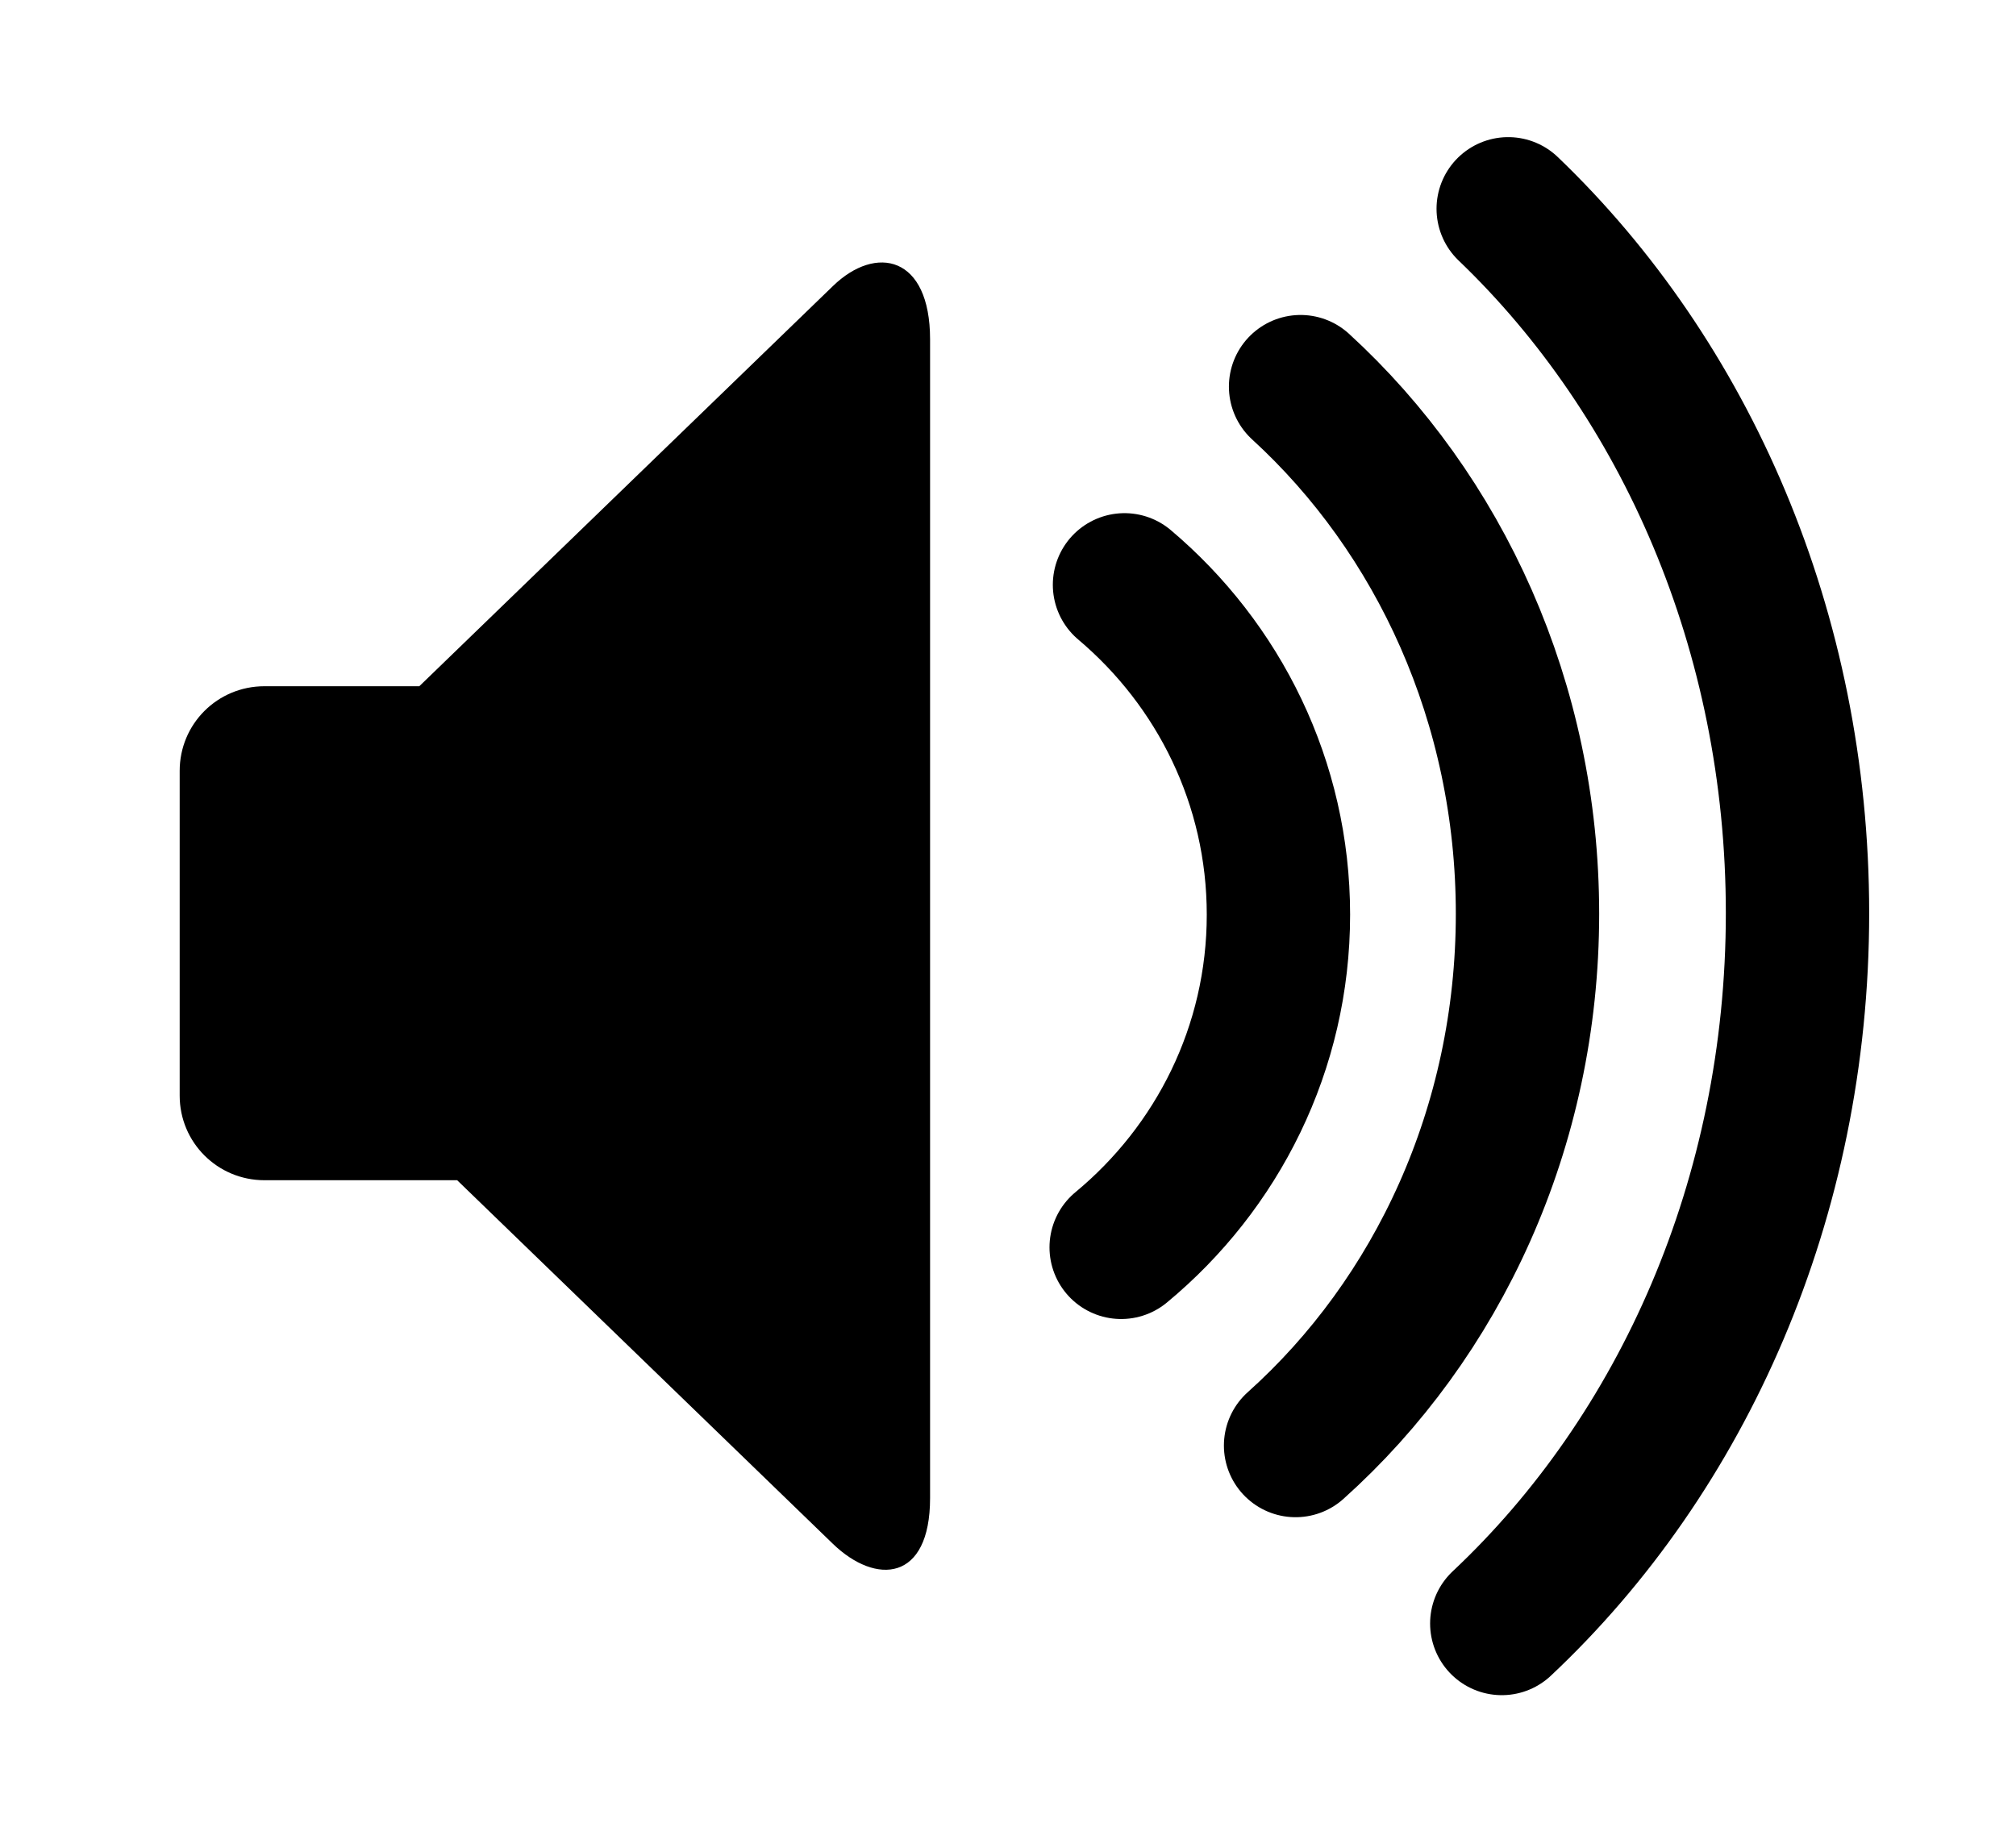
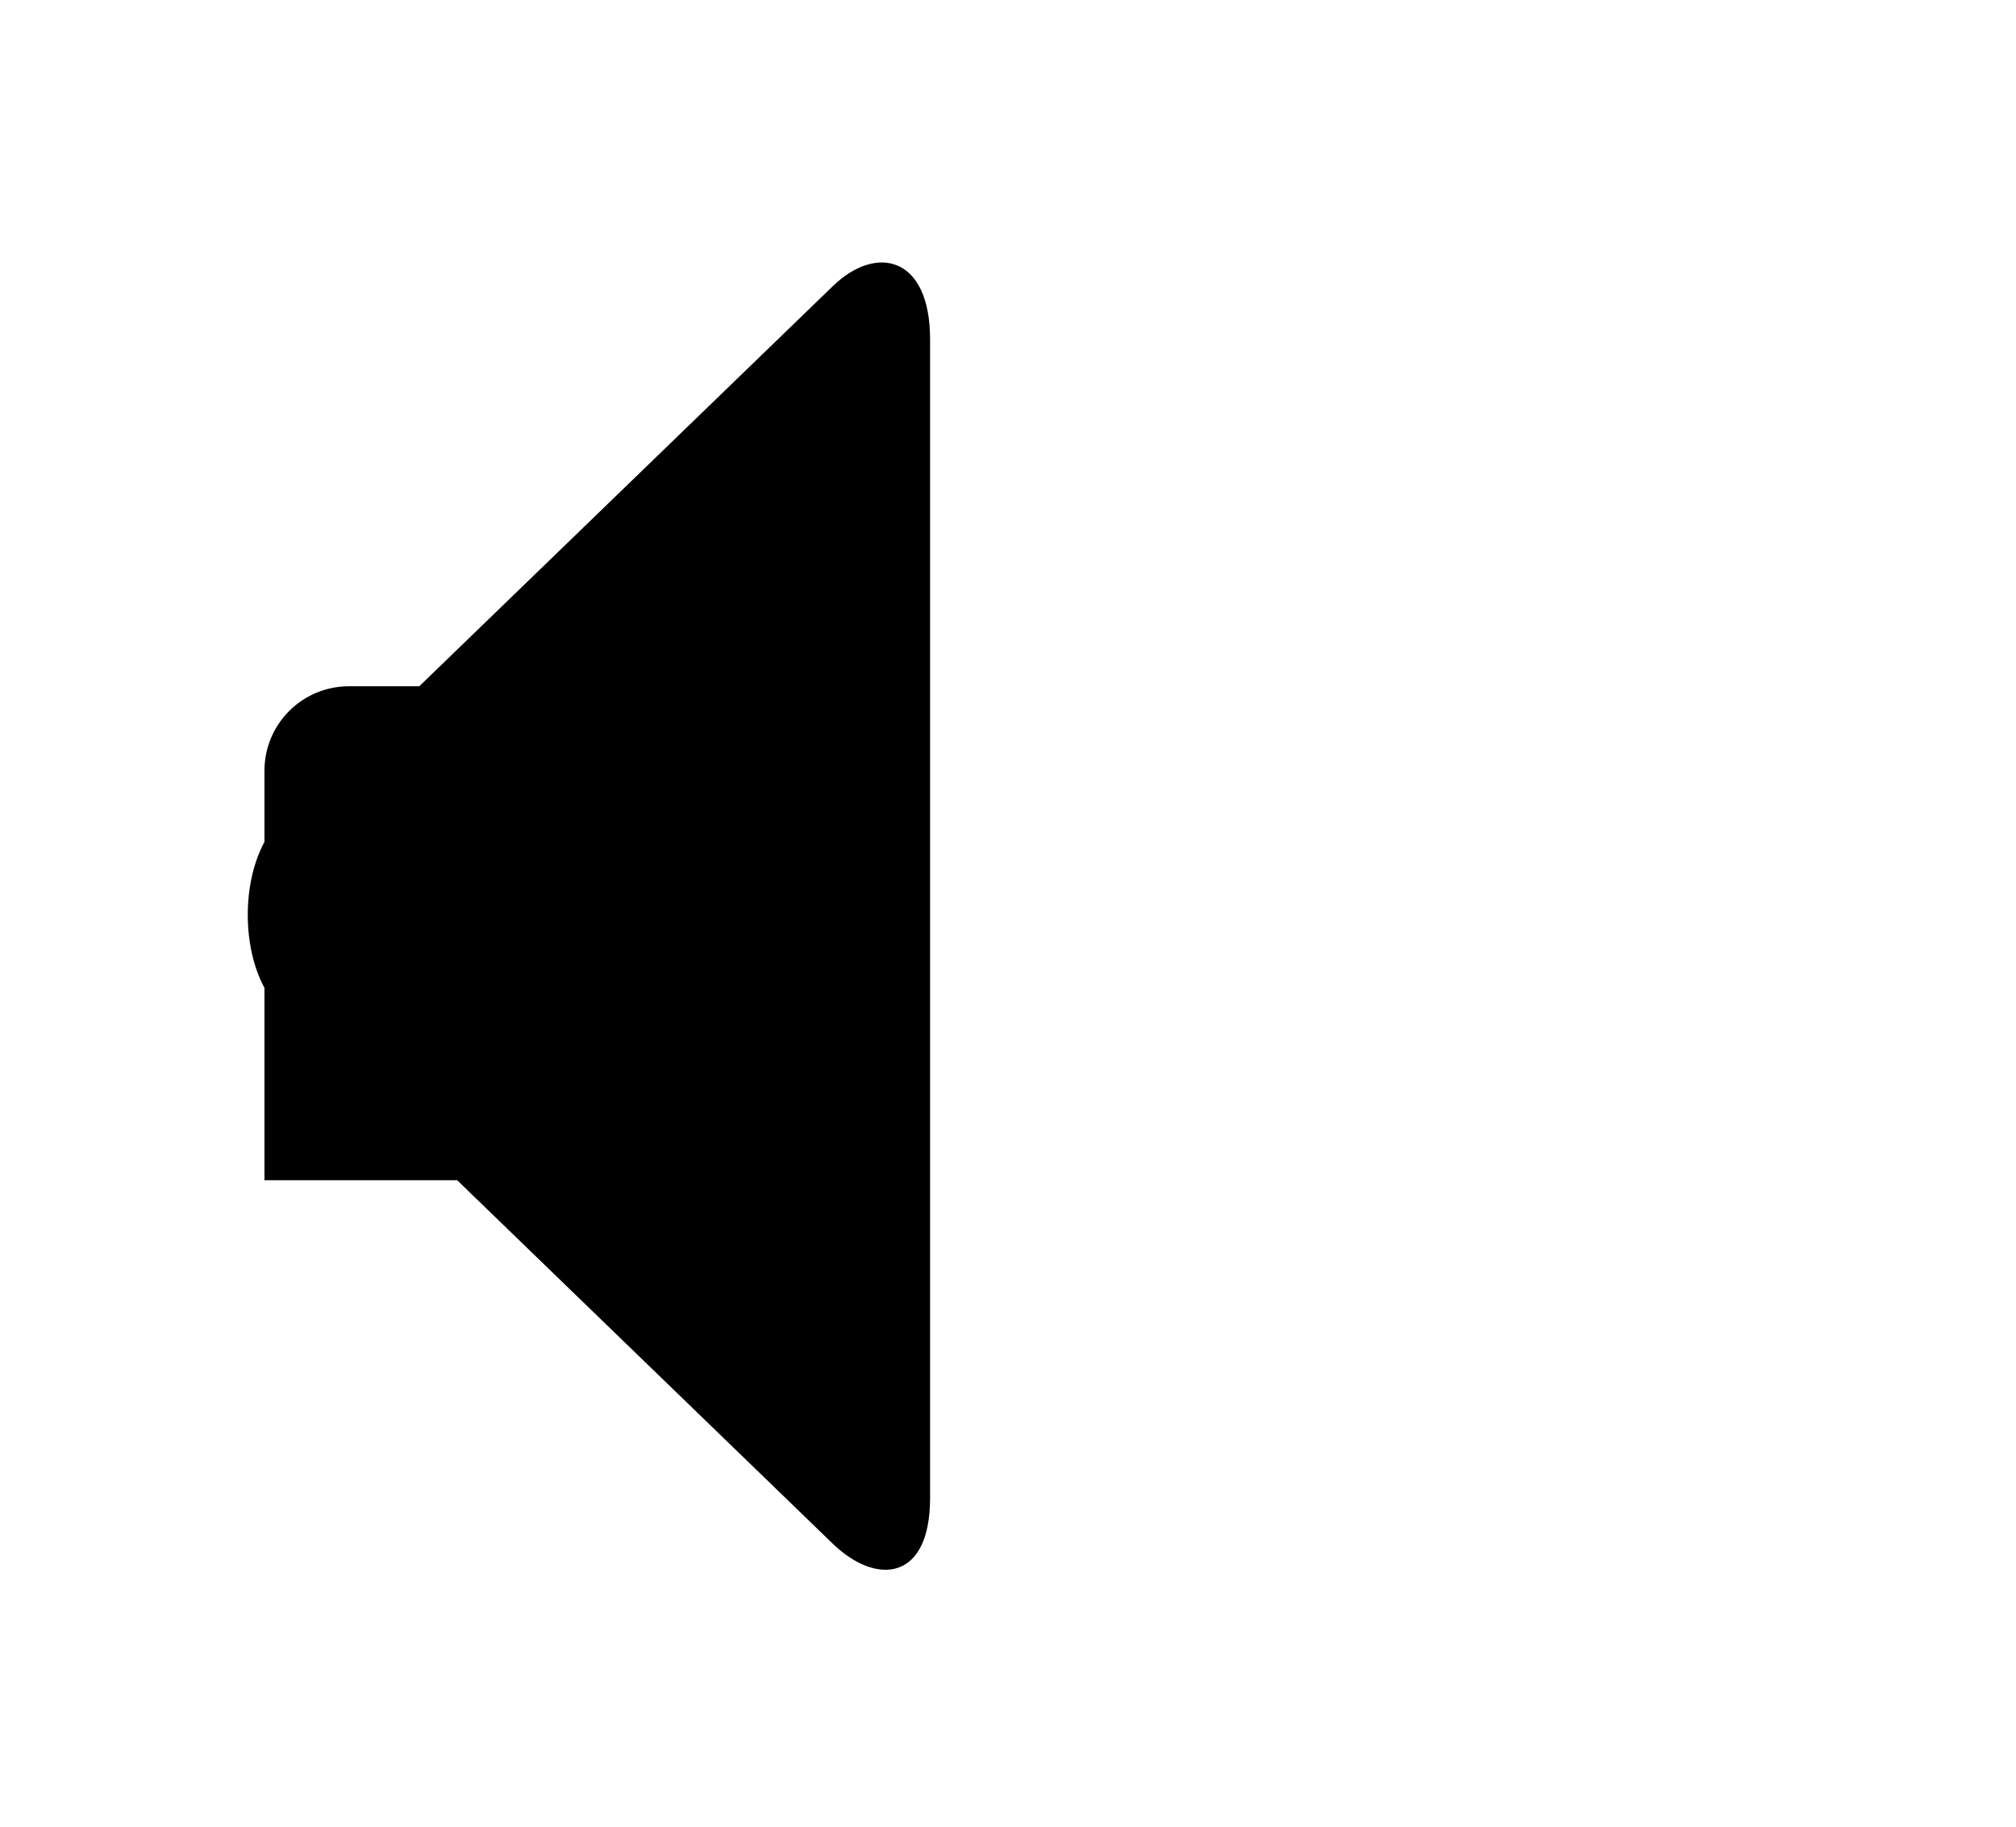
<svg xmlns="http://www.w3.org/2000/svg" xmlns:ns1="http://sodipodi.sourceforge.net/DTD/sodipodi-0.dtd" xmlns:ns2="http://www.inkscape.org/namespaces/inkscape" width="64" height="58" viewBox="0 0 16.933 15.346" version="1.1" id="svg5" ns1:docname="symbol.speaker.0.svg" ns2:version="1.3 (0e150ed6c4, 2023-07-21)">
  <ns1:namedview id="namedview1" pagecolor="#ffffff" bordercolor="#666666" borderopacity="1.0" ns2:showpageshadow="2" ns2:pageopacity="0.0" ns2:pagecheckerboard="0" ns2:deskcolor="#d1d1d1" ns2:zoom="7.1990785" ns2:cx="3.4726667" ns2:cy="13.682307" ns2:window-width="2560" ns2:window-height="1377" ns2:window-x="-8" ns2:window-y="-8" ns2:window-maximized="1" ns2:current-layer="svg5" />
  <defs id="defs2">
    <ns2:path-effect effect="fillet_chamfer" id="path-effect4" is_visible="true" lpeversion="1" nodesatellites_param="F,0,0,1,0,1.587,0,1 @ F,0,0,1,0,1.587,0,1 @ F,0,0,1,0,1.587,0,1" radius="6" unit="px" method="auto" mode="F" chamfer_steps="1" flexible="false" use_knot_distance="true" apply_no_radius="true" apply_with_radius="true" only_selected="false" hide_knots="false" />
  </defs>
-   <path id="path1412" style="fill:none;fill-opacity:0.42;stroke:#000000;stroke-width:1.204;stroke-linecap:round;stroke-miterlimit:4;stroke-dasharray:none;stop-color:#000000" d="m 10.924,3.248 c 1.166,1.067 1.906,2.655 1.906,4.429 0,1.795 -0.757,3.4 -1.948,4.467" />
-   <path id="path1807" style="fill:none;fill-opacity:0.42;stroke:#000000;stroke-width:1.204;stroke-linecap:round;stroke-miterlimit:4;stroke-dasharray:none;stop-color:#000000" d="m 9.445,4.913 c 0.791,0.668 1.293,1.661 1.293,2.771 0,1.123 -0.514,2.127 -1.321,2.795" />
-   <path id="path1809" style="fill:none;fill-opacity:0.42;stroke:#000000;stroke-width:1.204;stroke-linecap:round;stroke-miterlimit:4;stroke-dasharray:none;stop-color:#000000" d="m 12.668,1.754 c 1.487,1.425 2.43,3.547 2.43,5.917 0,2.398 -0.966,4.542 -2.484,5.968" />
-   <path id="path4" style="fill:#000000;stroke:none;stroke-width:2.117;stroke-linecap:round;stroke-dasharray:none" ns2:transform-center-x="1.0459511" d="M 2.353,6.896 6.996,2.403 C 7.358,2.052 7.812,2.148 7.812,2.851 l 5e-7,9.734 c 0,0.702 -0.454,0.735 -0.817,0.384 L 2.353,8.476 c -0.363,-0.351 -0.363,-1.229 0,-1.58 z M 2.221,5.765 h 2.09 c 0.394,0 0.712,0.317 0.712,0.711 v 2.728 c 0,0.394 -0.317,0.711 -0.712,0.711 H 2.221 c -0.394,0 -0.712,-0.317 -0.712,-0.711 V 6.476 c 0,-0.394 0.317,-0.711 0.712,-0.711 z" ns1:nodetypes="scsscsssssssssss" />
+   <path id="path4" style="fill:#000000;stroke:none;stroke-width:2.117;stroke-linecap:round;stroke-dasharray:none" ns2:transform-center-x="1.0459511" d="M 2.353,6.896 6.996,2.403 C 7.358,2.052 7.812,2.148 7.812,2.851 l 5e-7,9.734 c 0,0.702 -0.454,0.735 -0.817,0.384 L 2.353,8.476 c -0.363,-0.351 -0.363,-1.229 0,-1.58 z M 2.221,5.765 h 2.09 c 0.394,0 0.712,0.317 0.712,0.711 v 2.728 c 0,0.394 -0.317,0.711 -0.712,0.711 H 2.221 V 6.476 c 0,-0.394 0.317,-0.711 0.712,-0.711 z" ns1:nodetypes="scsscsssssssssss" />
</svg>